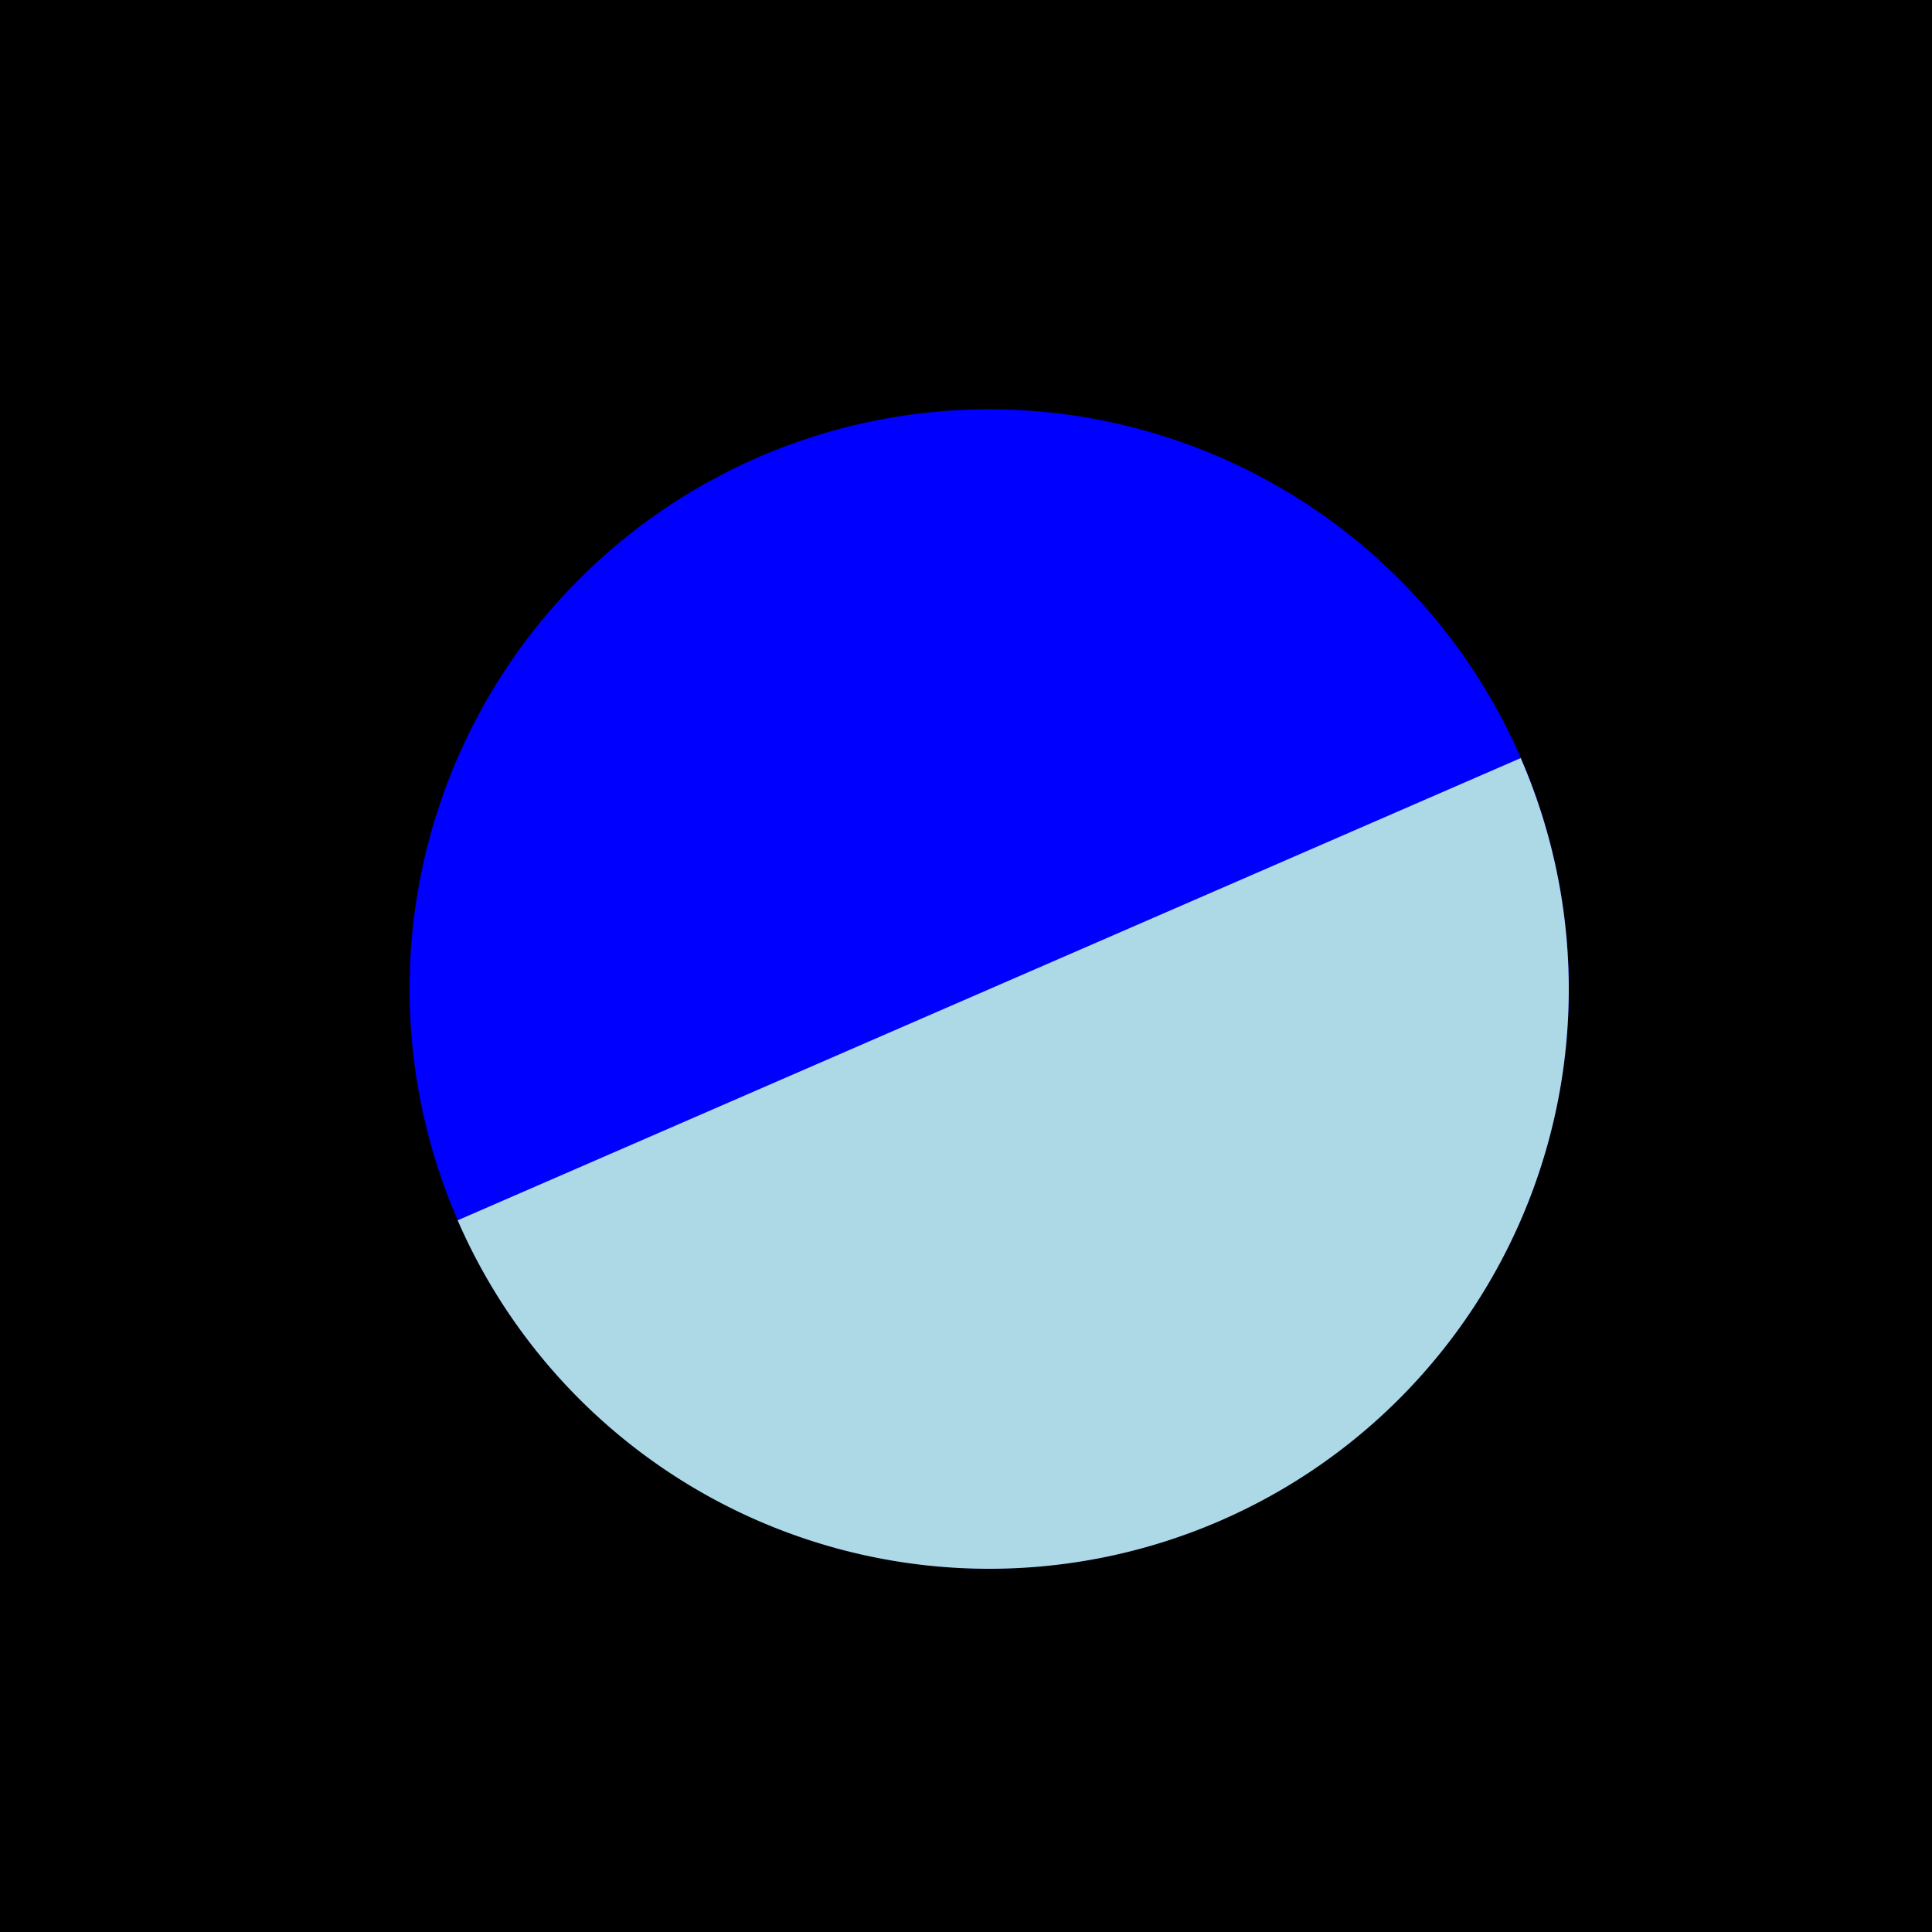
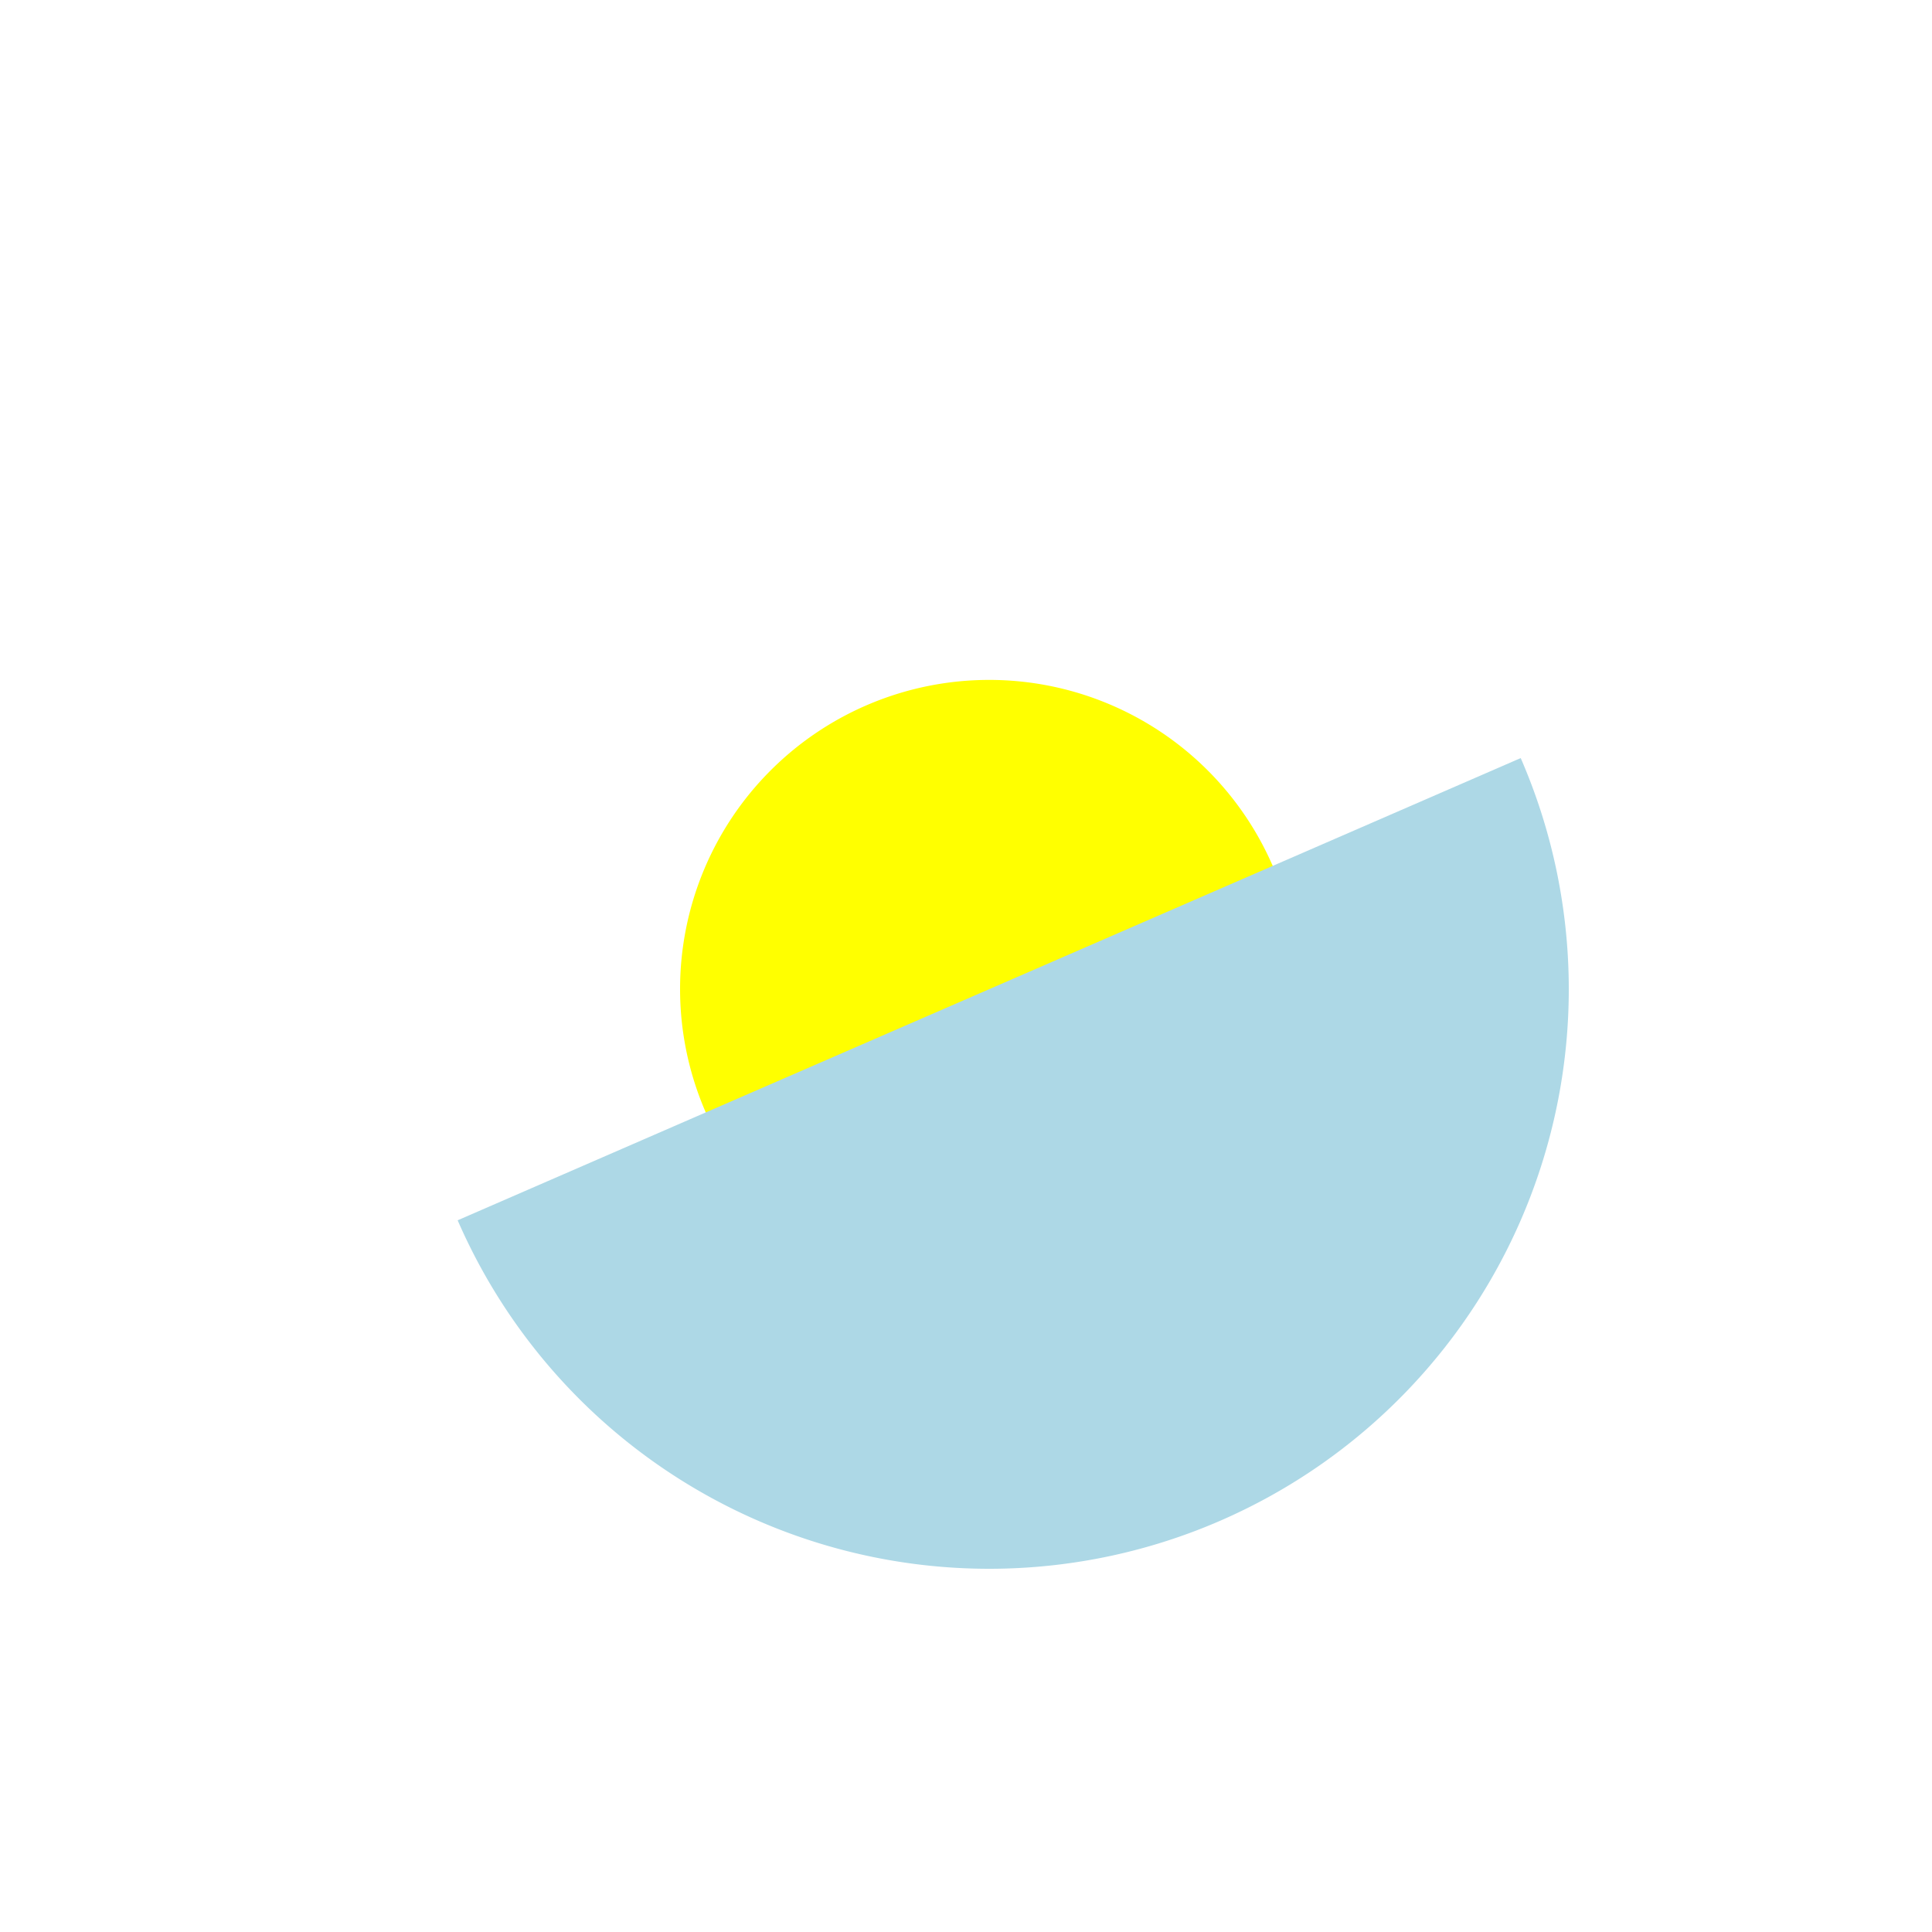
<svg xmlns="http://www.w3.org/2000/svg" width="500" height="500">
  <defs />
  <g>
-     <rect fill="black" stroke="none" x="0" y="0" width="512" height="512" />
    <path fill="yellow" stroke="none" paint-order="stroke fill markers" d=" M 336 256 A 80 80 0 1 1 336 255.92" />
-     <path fill="blue" stroke="none" paint-order="stroke fill markers" d=" M 406 256 A 150 150 0 1 1 406 255.85" />
    <g transform="translate(256,256) rotate(-23.5,0,0) translate(-256,-256)">
      <path fill="lightblue" stroke="none" paint-order="stroke fill markers" d=" M 406 256 A 150 150 0 0 1 106 256" />
    </g>
  </g>
</svg>